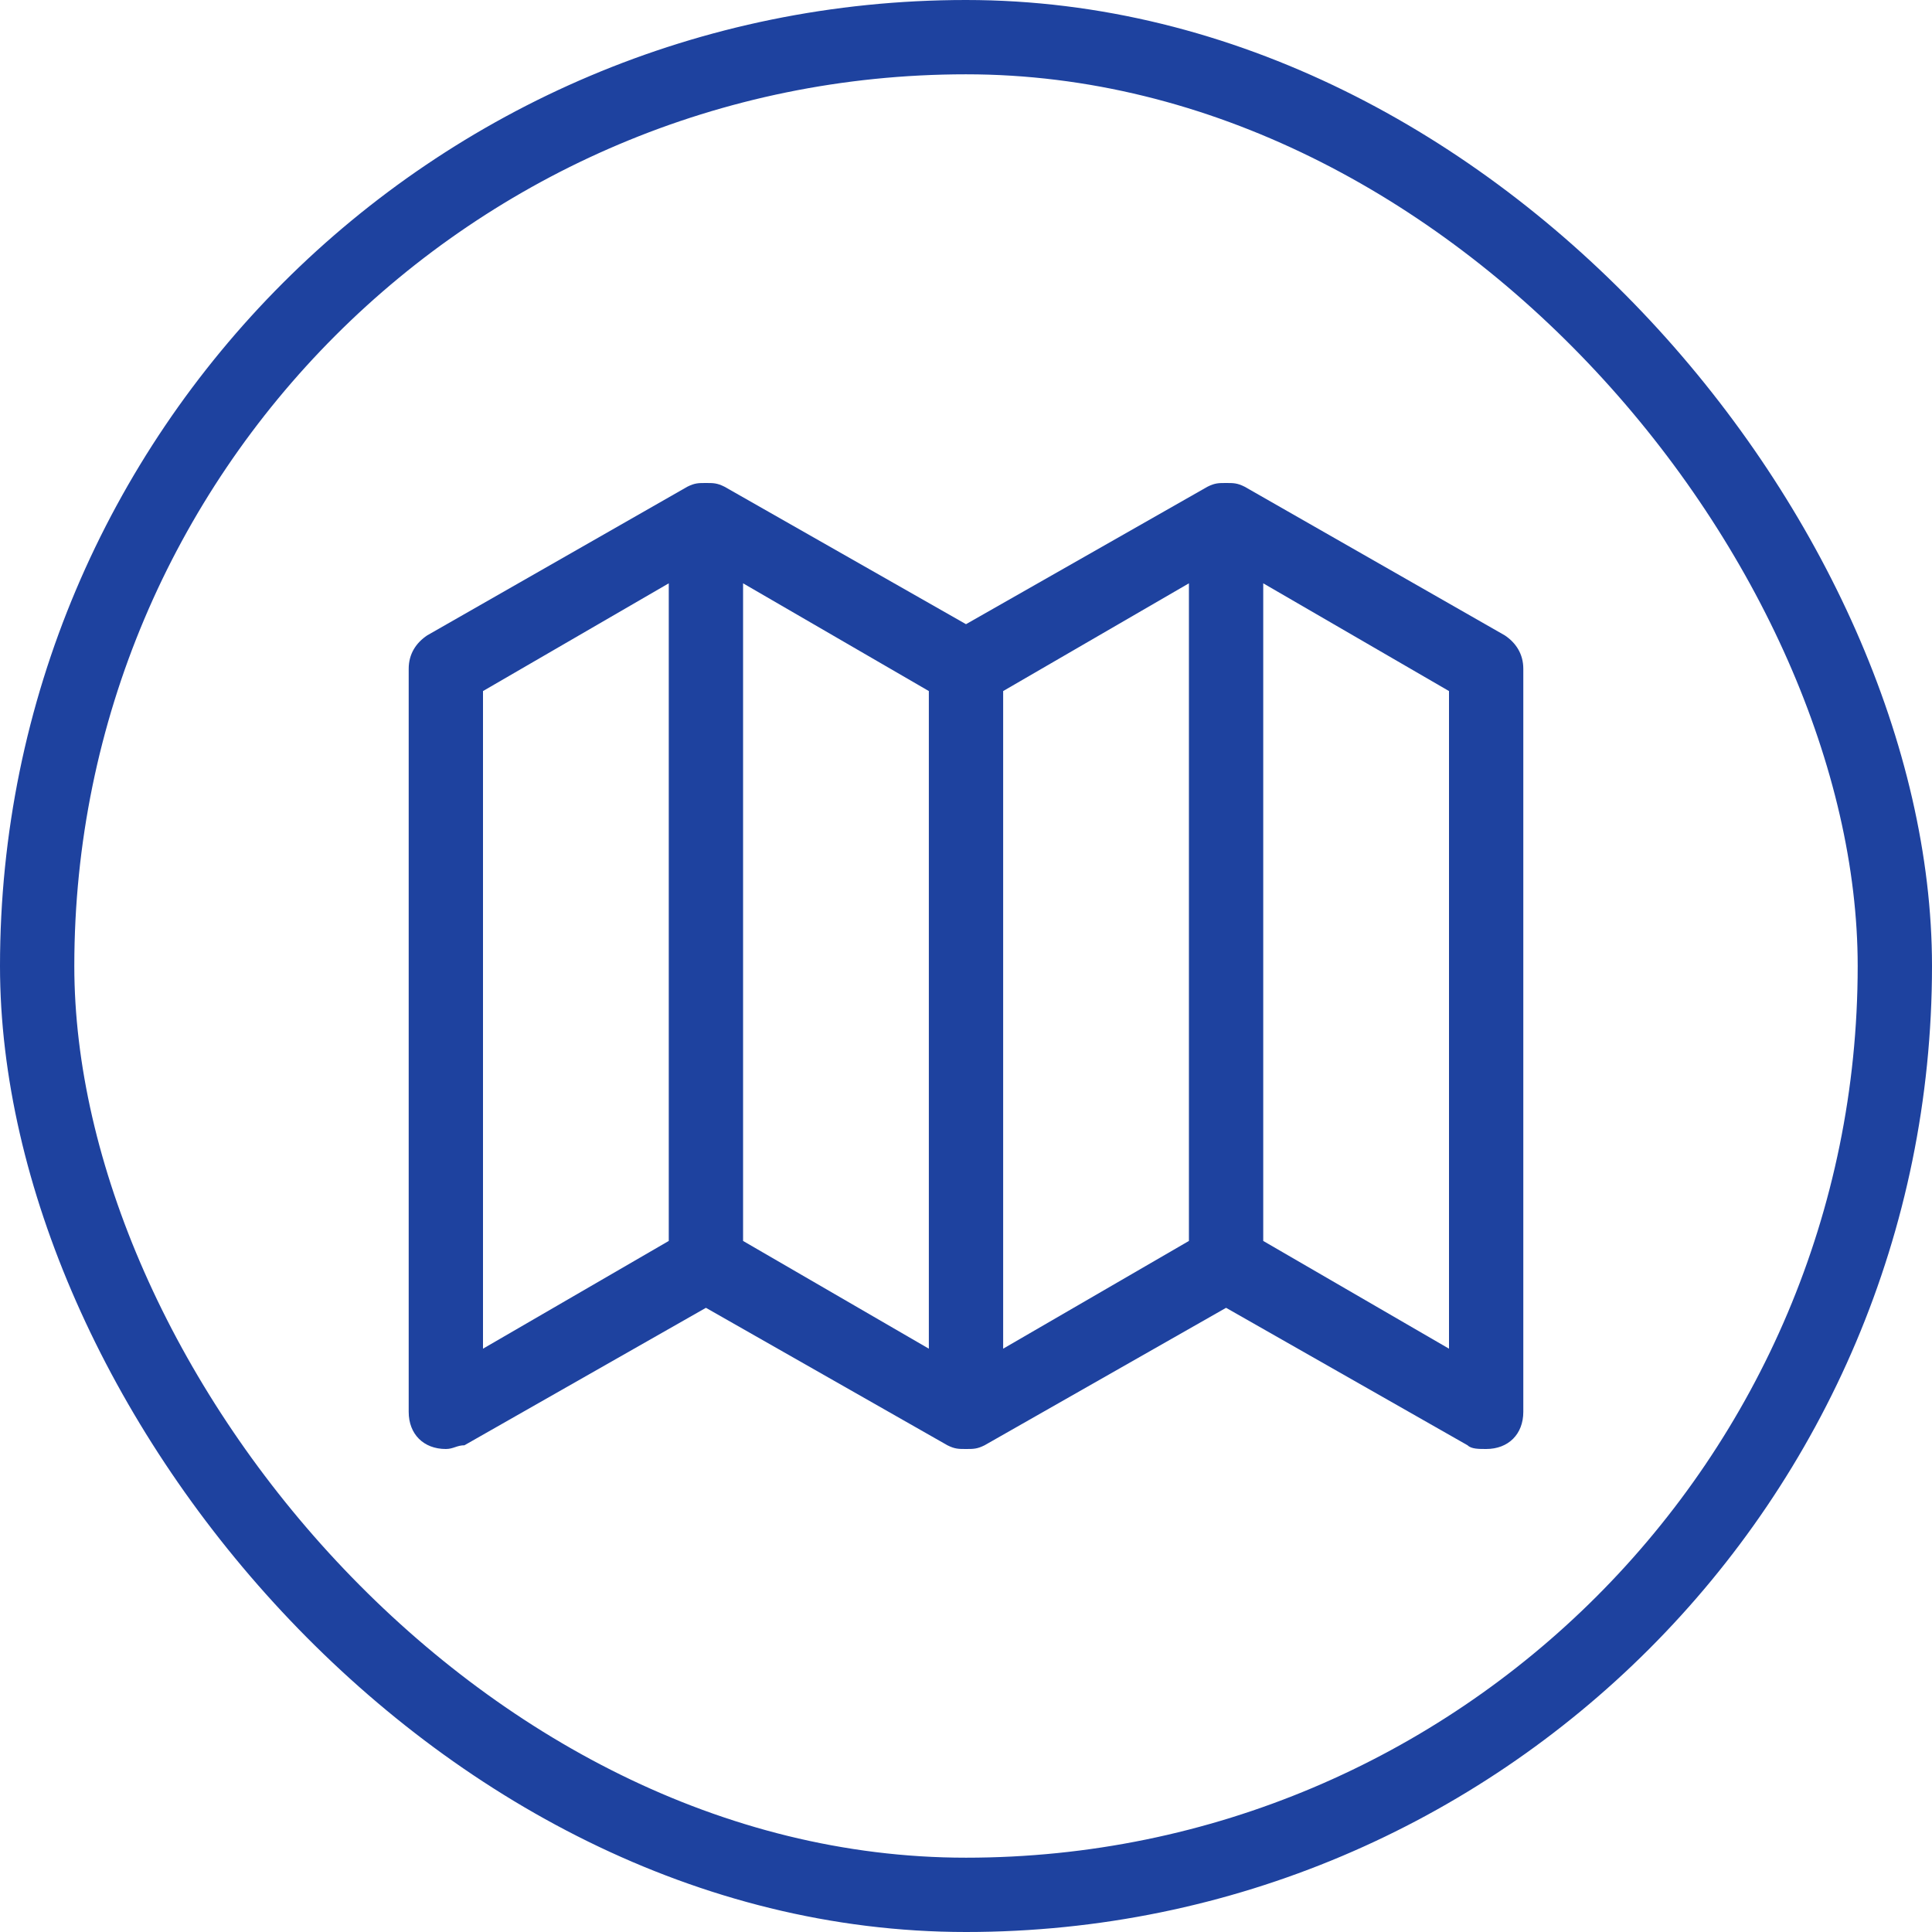
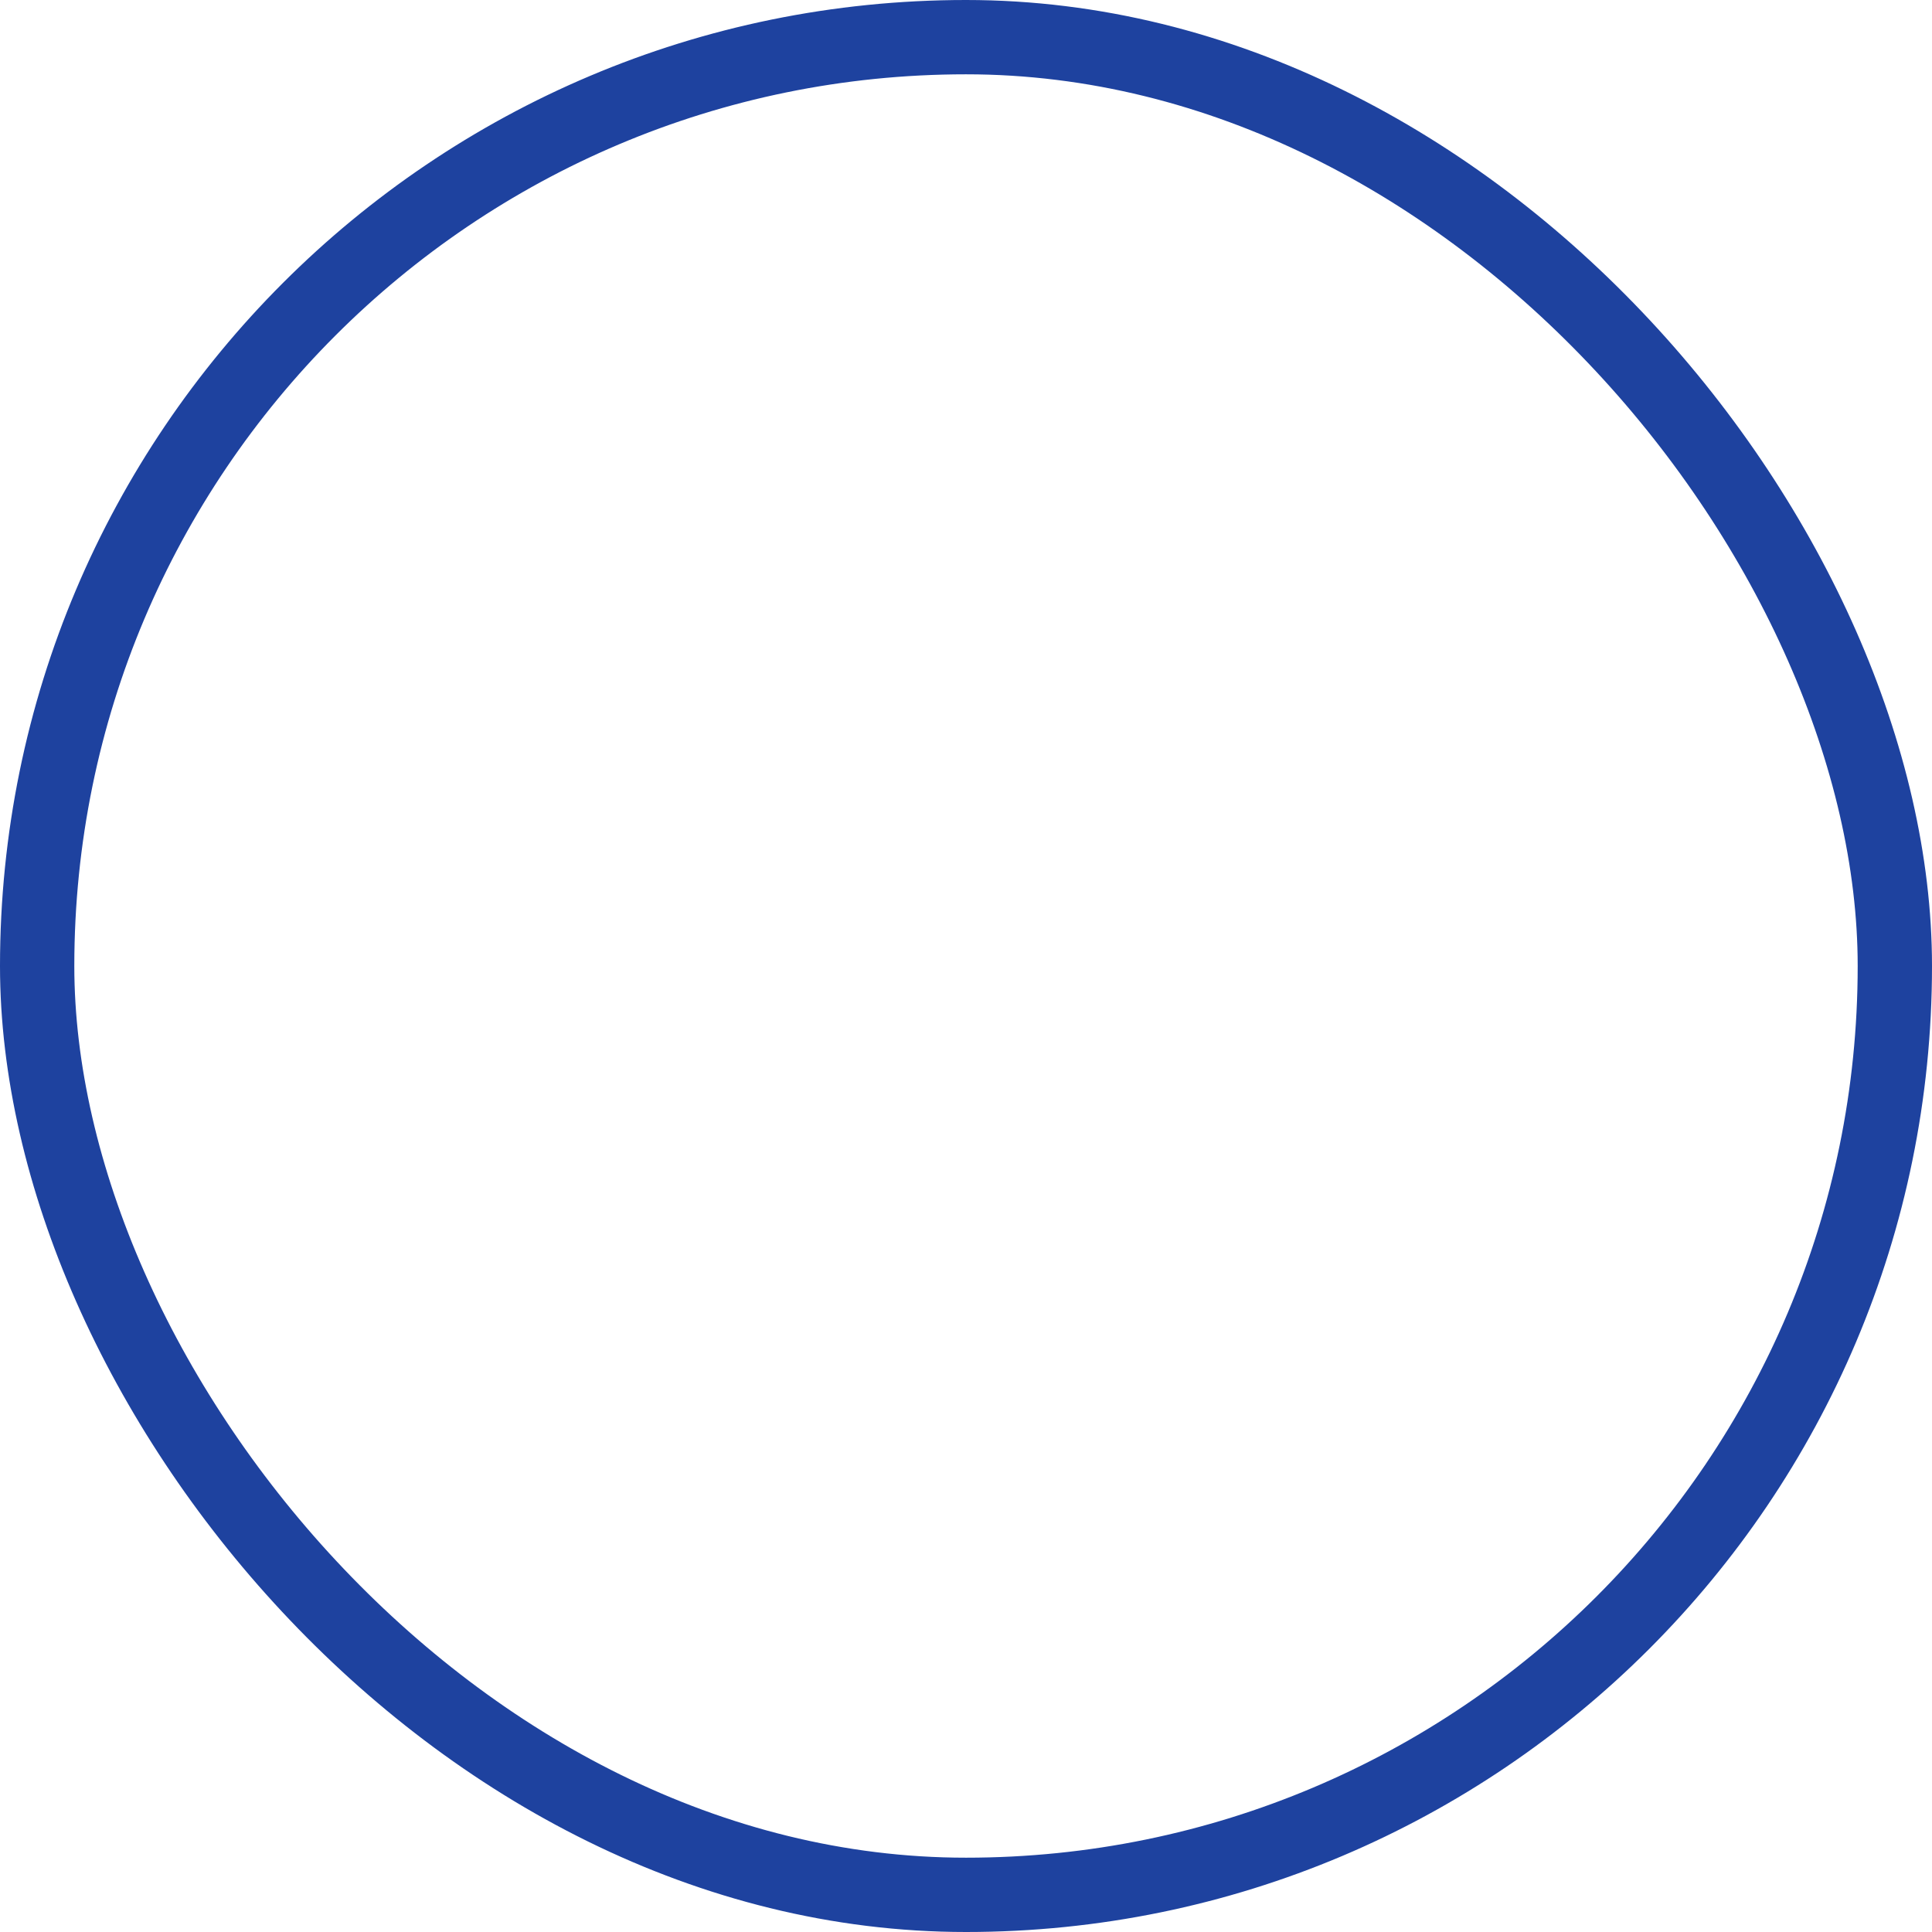
<svg xmlns="http://www.w3.org/2000/svg" width="78" height="78" viewBox="0 0 78 78" fill="none">
  <rect x="1.5" y="1.5" width="75" height="75" rx="37.5" stroke="#1E429F" stroke-width="3" />
-   <path d="M61.5 27C61.5 26.4 61.2 25.95 60.75 25.65L50.25 19.65C49.95 19.5 49.8 19.5 49.5 19.5C49.2 19.5 49.05 19.5 48.75 19.65L39 25.2L29.25 19.65C28.95 19.5 28.8 19.5 28.5 19.5C28.2 19.5 28.05 19.5 27.75 19.65L17.25 25.65C16.8 25.95 16.5 26.4 16.5 27V57C16.5 57.9 17.1 58.5 18 58.5C18.3 58.5 18.45 58.35 18.75 58.35L28.5 52.8L38.25 58.35C38.55 58.5 38.7 58.5 39 58.5C39.3 58.5 39.45 58.5 39.75 58.35L49.5 52.8L59.25 58.35C59.4 58.5 59.7 58.5 60 58.5C60.9 58.5 61.5 57.9 61.5 57V27ZM19.5 27.9L27 23.55V50.1L19.5 54.45V27.9ZM37.5 54.45L30 50.1V23.55L37.5 27.9V54.45ZM48 50.1L40.5 54.45V27.9L48 23.55V50.1ZM51 50.1V23.55L58.5 27.9V54.45L51 50.1Z" fill="#1E429F" />
</svg>